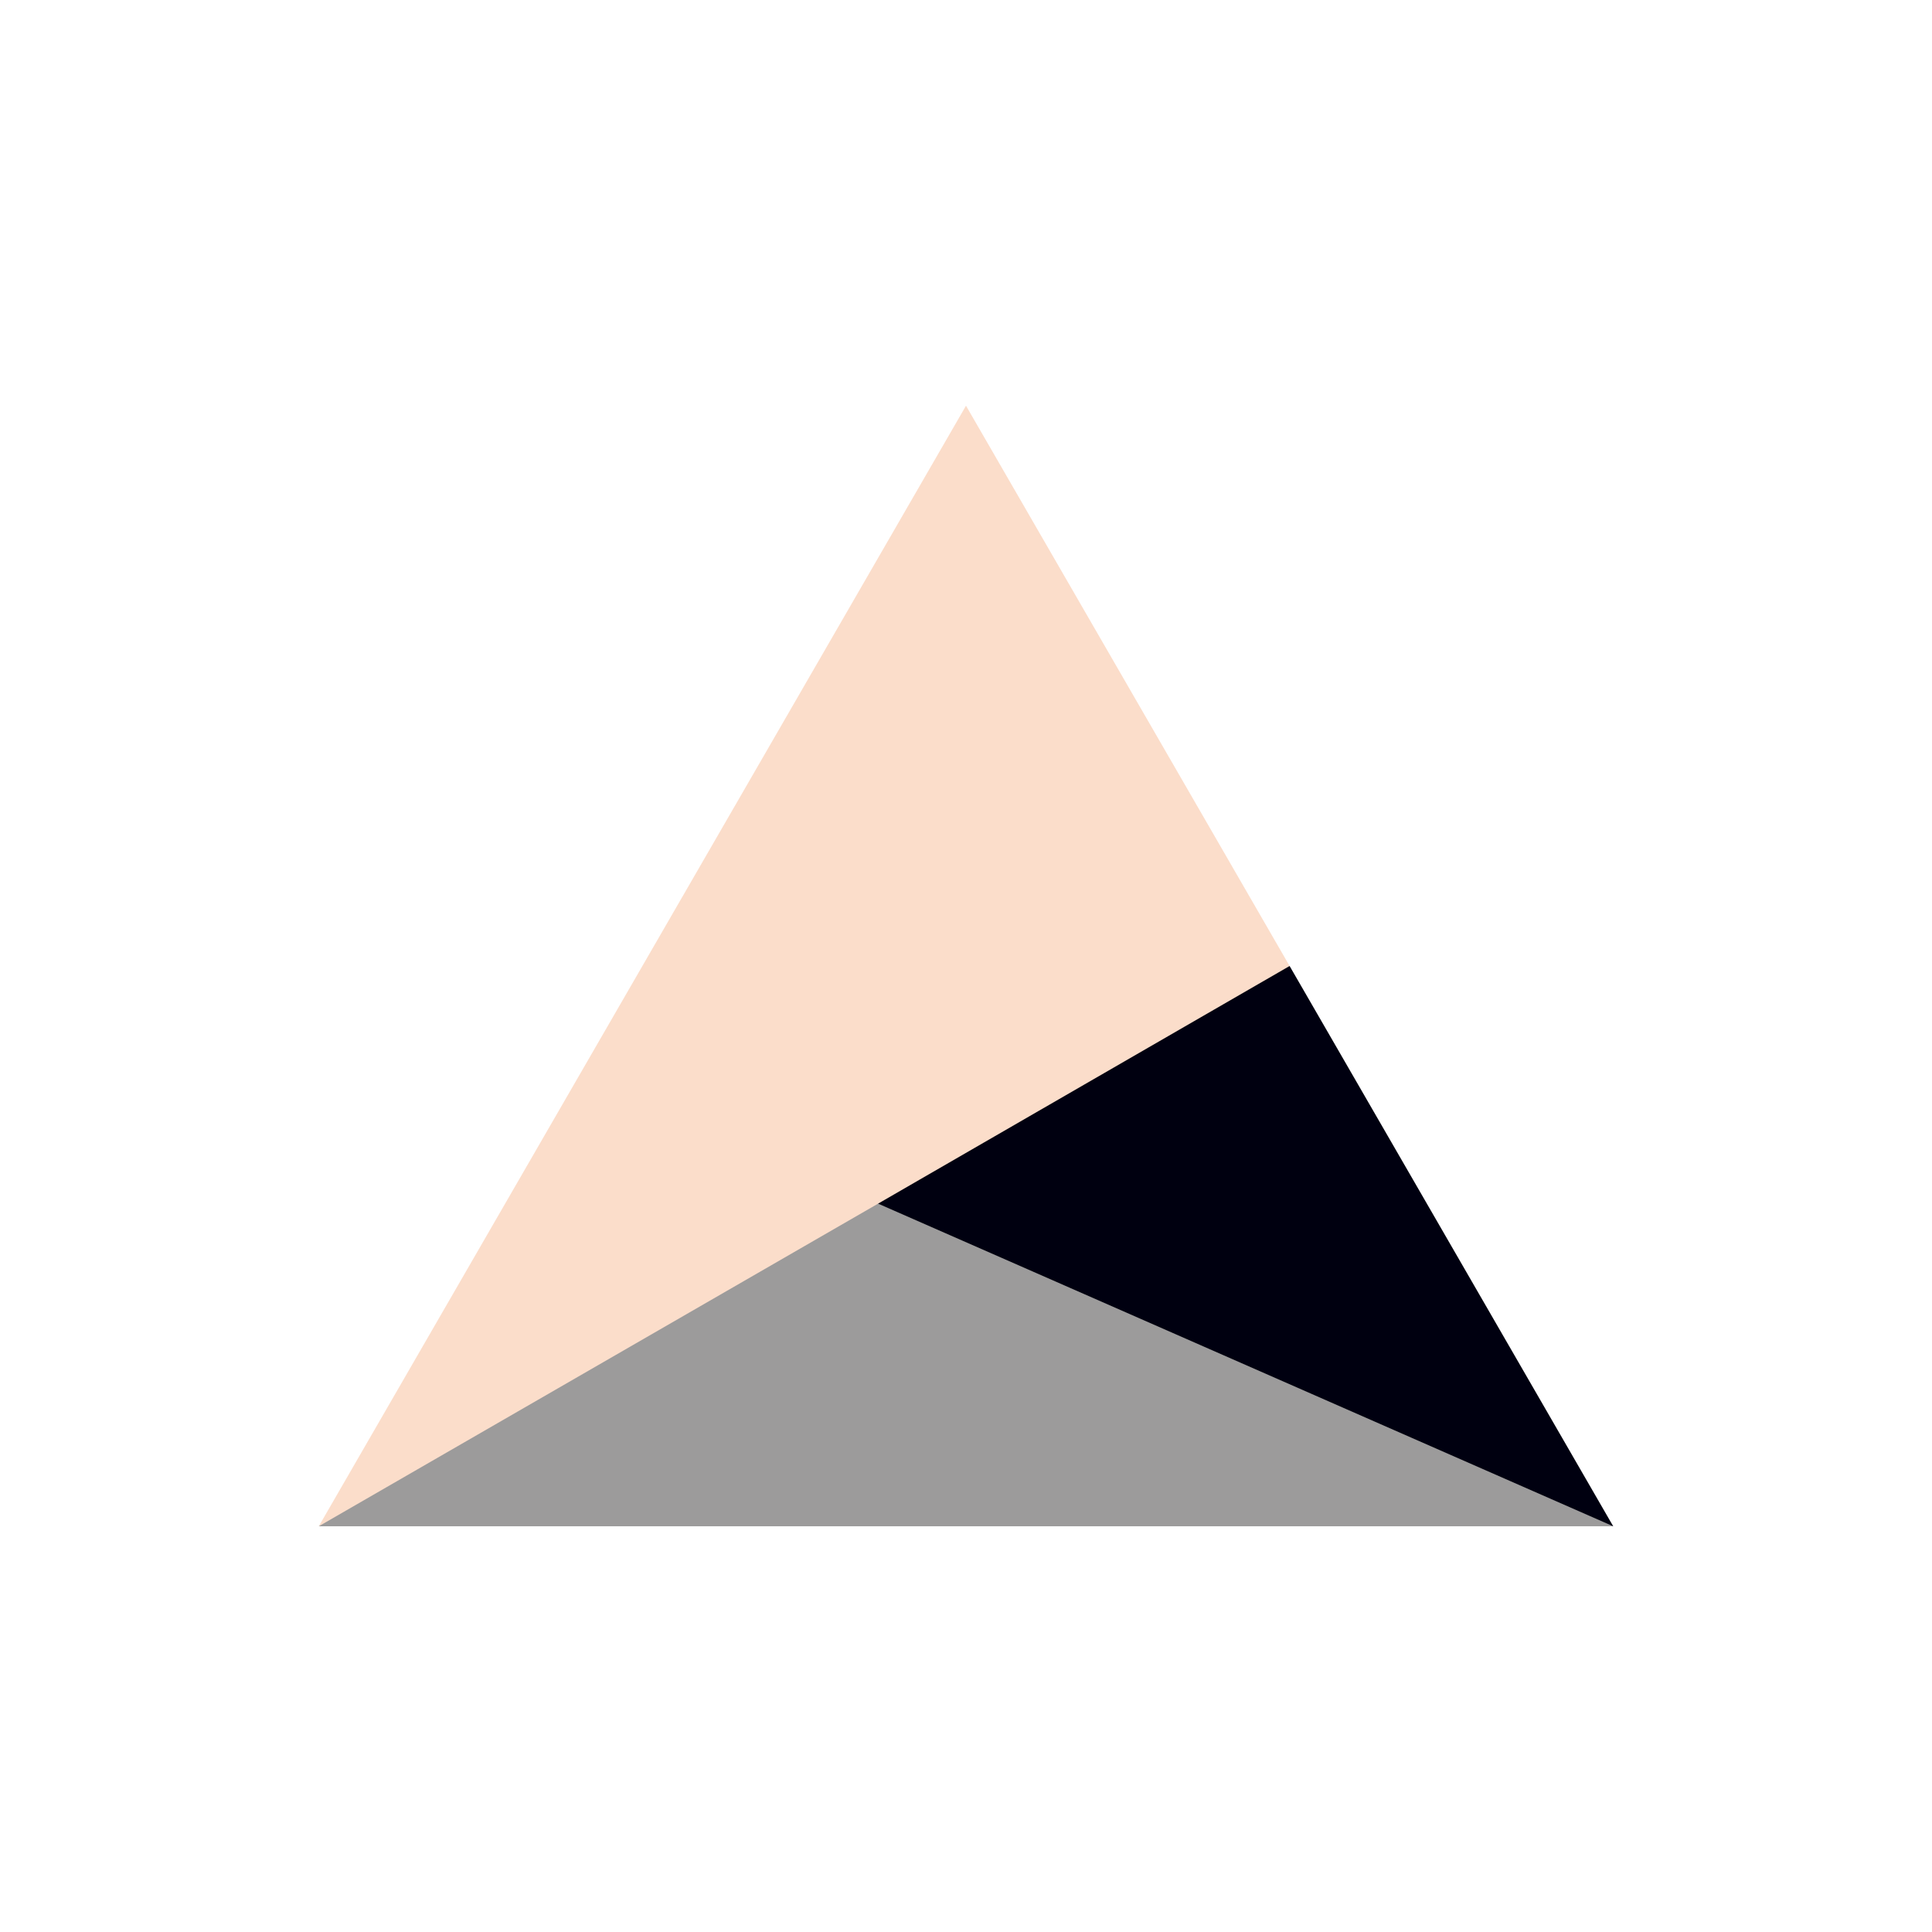
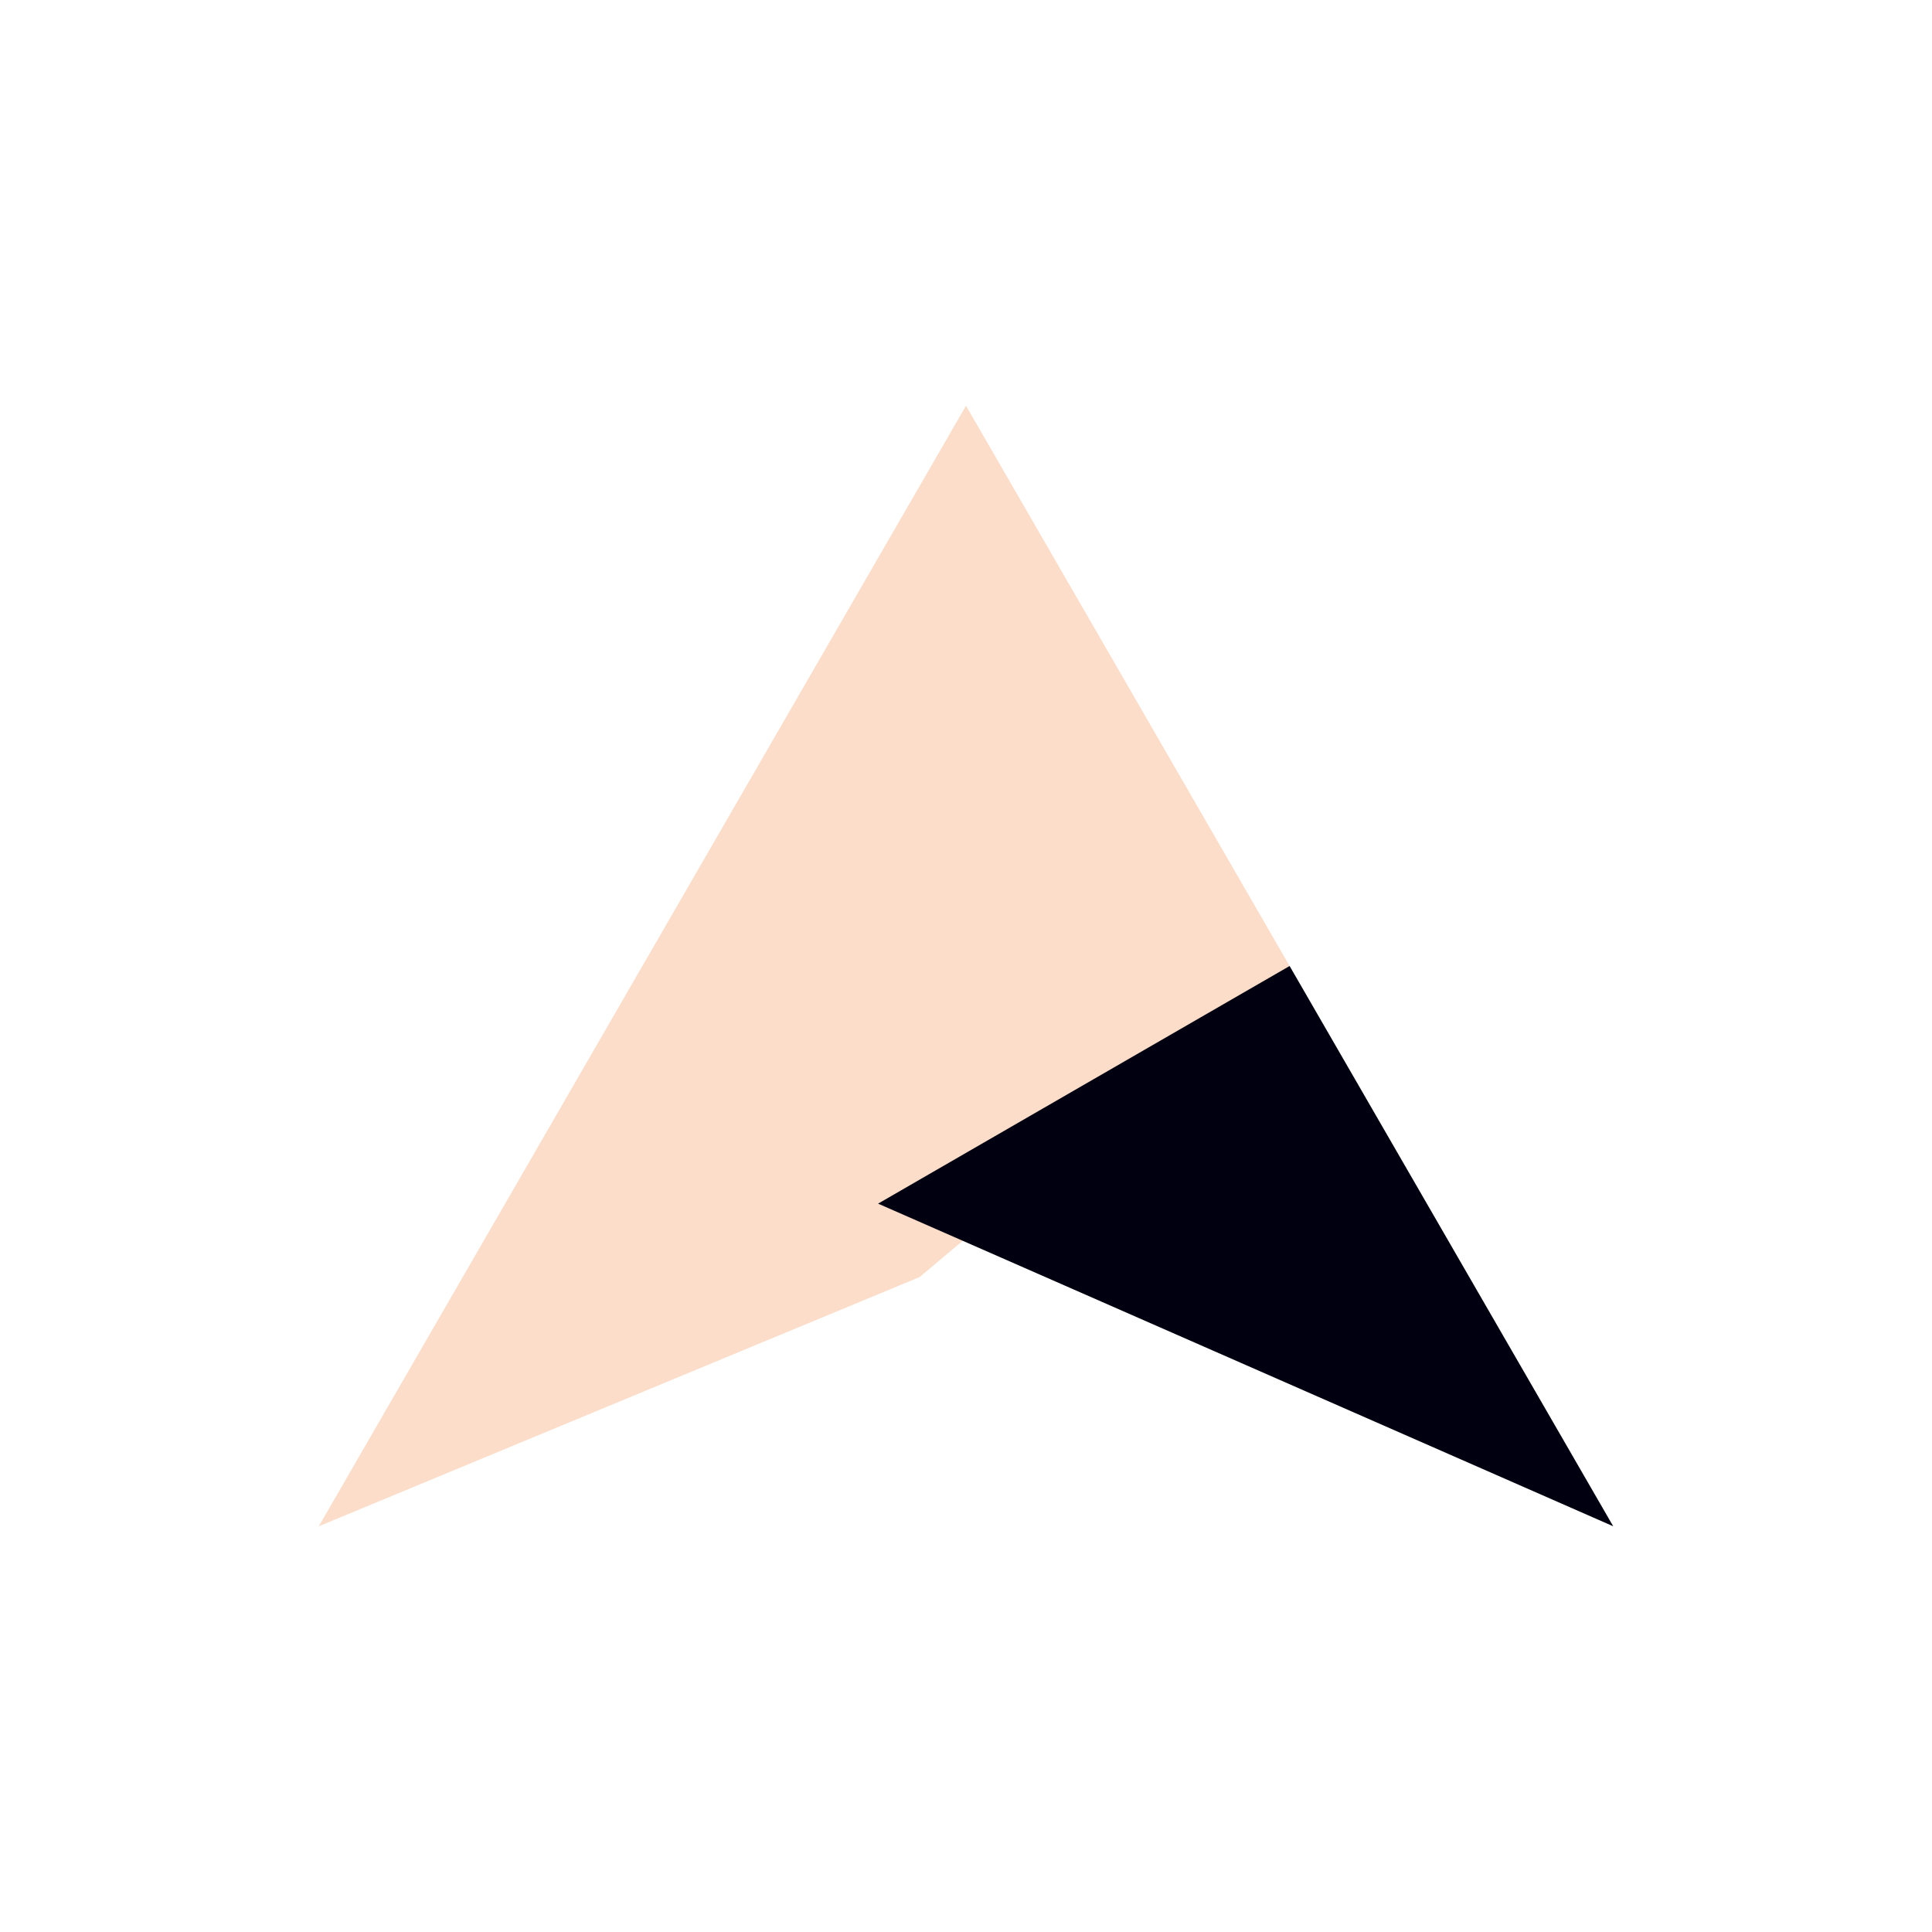
<svg xmlns="http://www.w3.org/2000/svg" data-bbox="33 42 134 116" viewBox="0 0 200 200" height="200" width="200" data-type="color">
  <g>
    <path fill="#FBDDCA" d="M133.5 100L100 42l-33.5 58L33 158l62.2-25.8 38.3-32.2z" data-color="1" />
-     <path fill="#9C9B9B" d="M90.9 124.6L33 158h134l-6.8-7.5-58.7-28-10.6 2.1z" data-color="2" />
    <path fill="#000010" d="M167 158l-33.5-58-42.6 24.6L167 158z" data-color="3" />
  </g>
</svg>